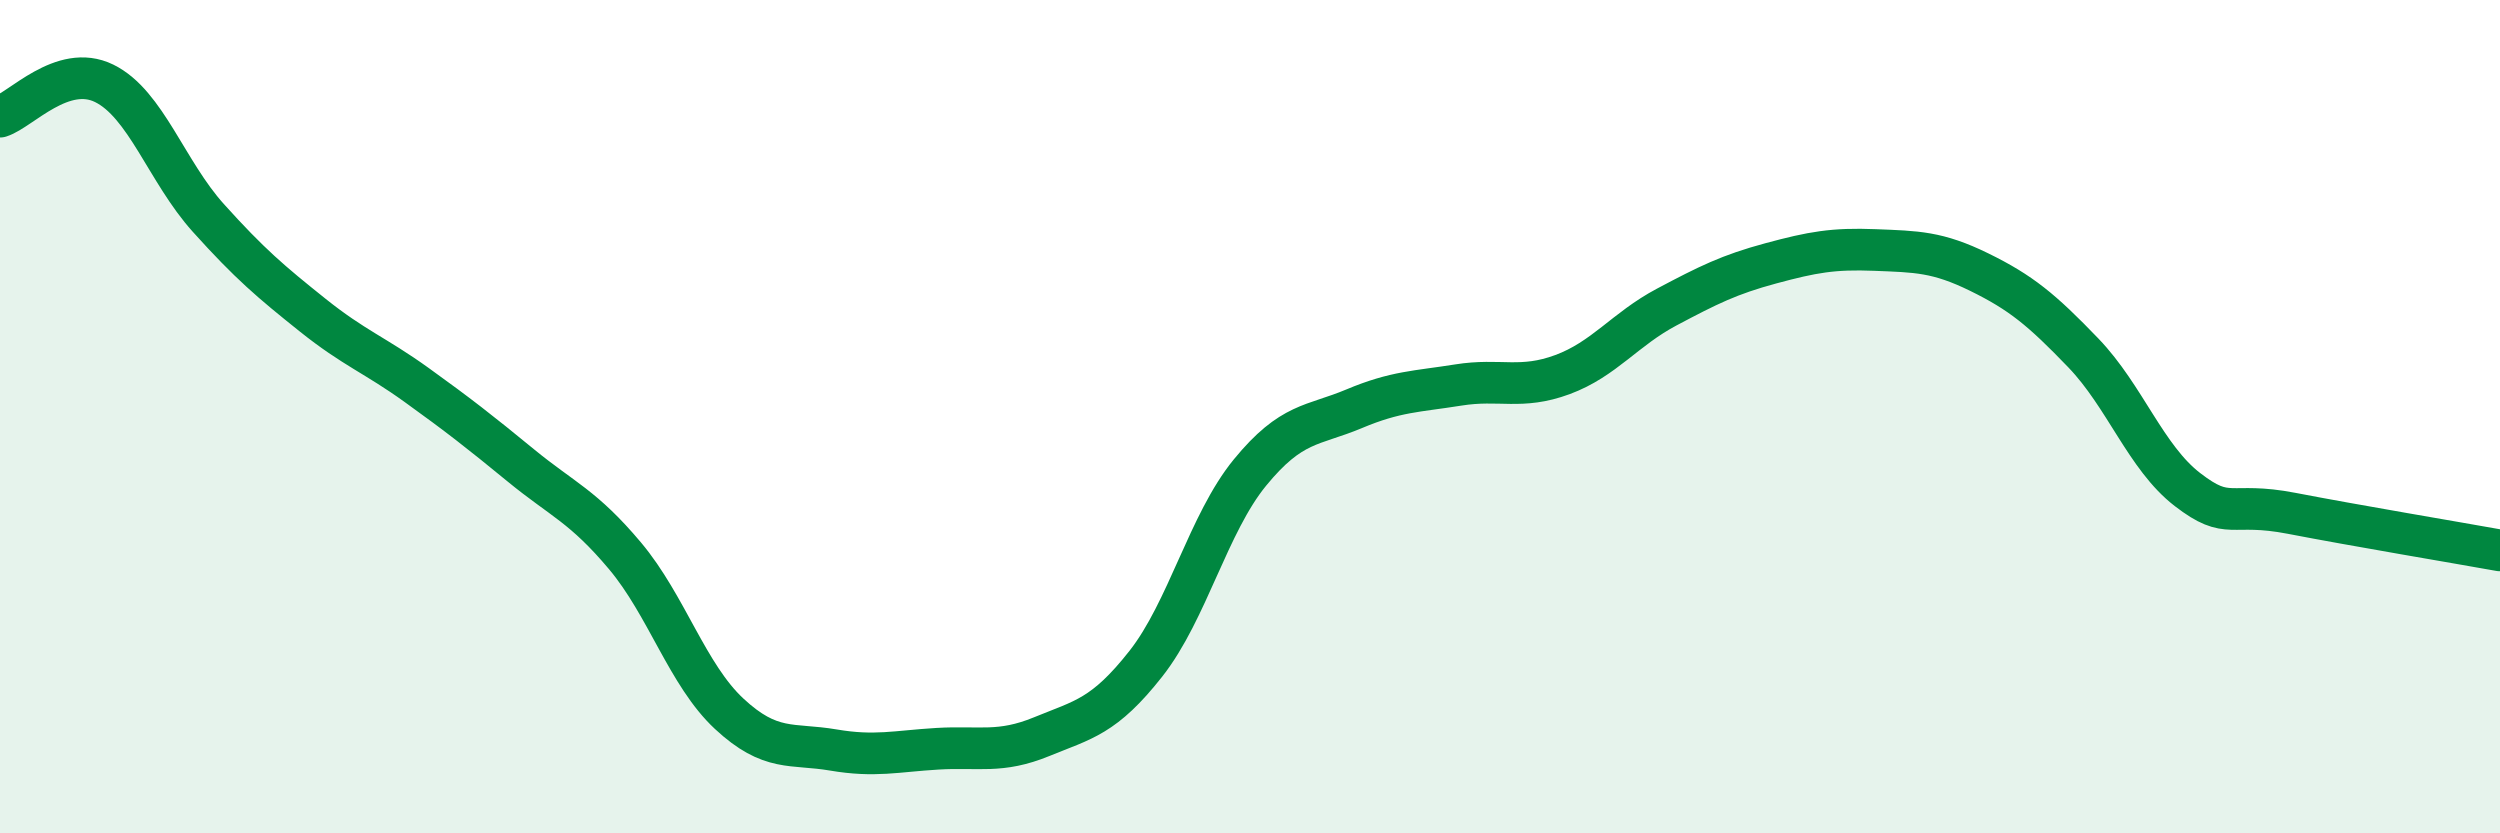
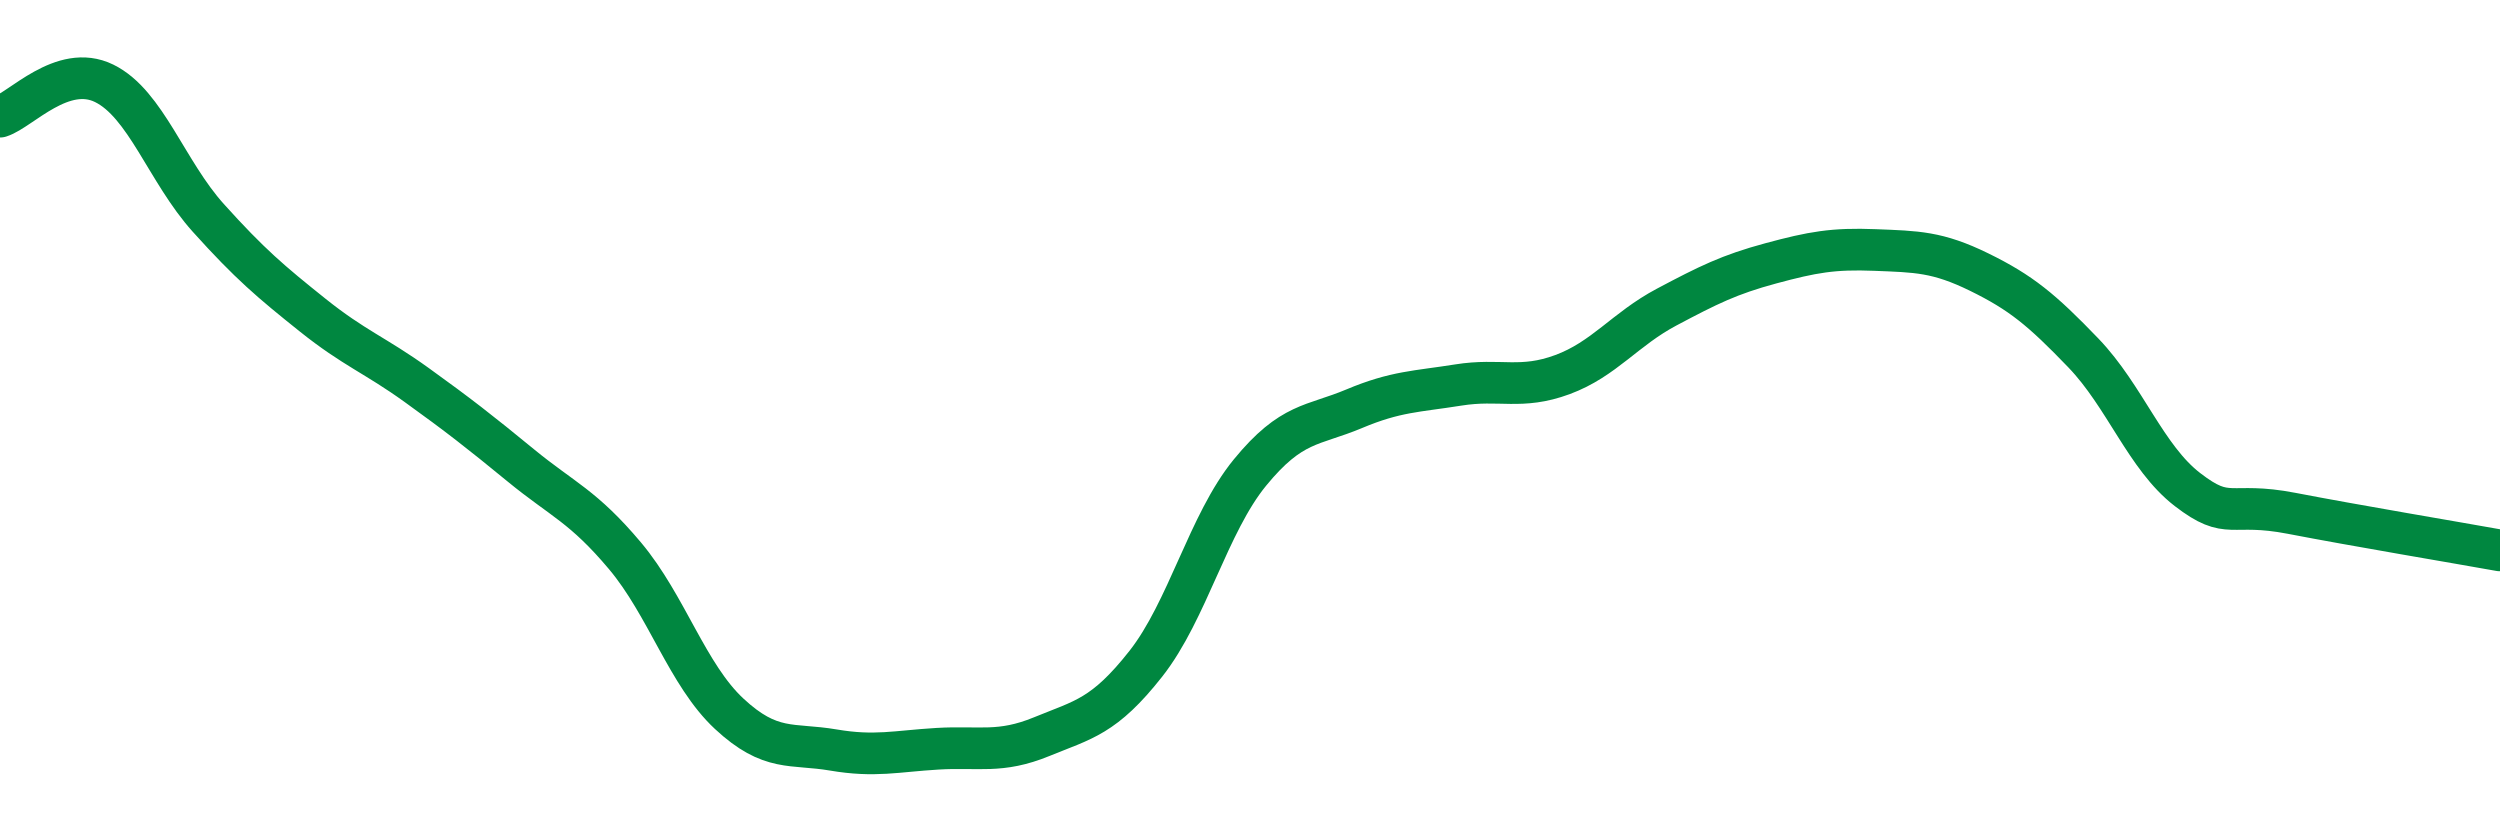
<svg xmlns="http://www.w3.org/2000/svg" width="60" height="20" viewBox="0 0 60 20">
-   <path d="M 0,2.8 C 0.5,2.64 1.5,1.51 2.5,2 C 3.5,2.49 4,4.12 5,5.23 C 6,6.34 6.5,6.76 7.5,7.56 C 8.5,8.36 9,8.52 10,9.24 C 11,9.96 11.5,10.35 12.5,11.17 C 13.5,11.99 14,12.15 15,13.34 C 16,14.53 16.5,16.2 17.5,17.13 C 18.5,18.06 19,17.83 20,18 C 21,18.17 21.5,18.03 22.5,17.97 C 23.5,17.91 24,18.09 25,17.68 C 26,17.27 26.5,17.2 27.5,15.93 C 28.5,14.66 29,12.56 30,11.34 C 31,10.12 31.5,10.23 32.5,9.81 C 33.5,9.39 34,9.4 35,9.24 C 36,9.08 36.5,9.36 37.5,8.99 C 38.5,8.62 39,7.9 40,7.37 C 41,6.84 41.5,6.59 42.5,6.32 C 43.5,6.05 44,5.96 45,6 C 46,6.04 46.5,6.04 47.5,6.53 C 48.5,7.02 49,7.43 50,8.47 C 51,9.51 51.5,10.98 52.5,11.75 C 53.5,12.52 53.5,12.03 55,12.32 C 56.5,12.61 59,13.03 60,13.21L60 20L0 20Z" fill="#008740" opacity="0.1" stroke-linecap="round" stroke-linejoin="round" />
  <path d="M 0,2.8 C 0.5,2.64 1.5,1.51 2.5,2 C 3.5,2.49 4,4.12 5,5.23 C 6,6.34 6.5,6.76 7.5,7.56 C 8.5,8.36 9,8.52 10,9.24 C 11,9.96 11.5,10.35 12.5,11.17 C 13.5,11.99 14,12.15 15,13.34 C 16,14.53 16.5,16.2 17.5,17.13 C 18.5,18.06 19,17.83 20,18 C 21,18.17 21.5,18.03 22.5,17.97 C 23.5,17.91 24,18.09 25,17.68 C 26,17.27 26.5,17.2 27.5,15.93 C 28.5,14.66 29,12.56 30,11.34 C 31,10.12 31.5,10.23 32.5,9.81 C 33.5,9.39 34,9.4 35,9.24 C 36,9.08 36.5,9.36 37.5,8.99 C 38.5,8.62 39,7.9 40,7.37 C 41,6.84 41.5,6.59 42.5,6.32 C 43.5,6.05 44,5.96 45,6 C 46,6.04 46.5,6.04 47.5,6.53 C 48.5,7.02 49,7.43 50,8.47 C 51,9.51 51.5,10.98 52.5,11.75 C 53.5,12.52 53.5,12.03 55,12.32 C 56.5,12.61 59,13.03 60,13.21" stroke="#008740" stroke-width="1" fill="none" stroke-linecap="round" stroke-linejoin="round" />
</svg>